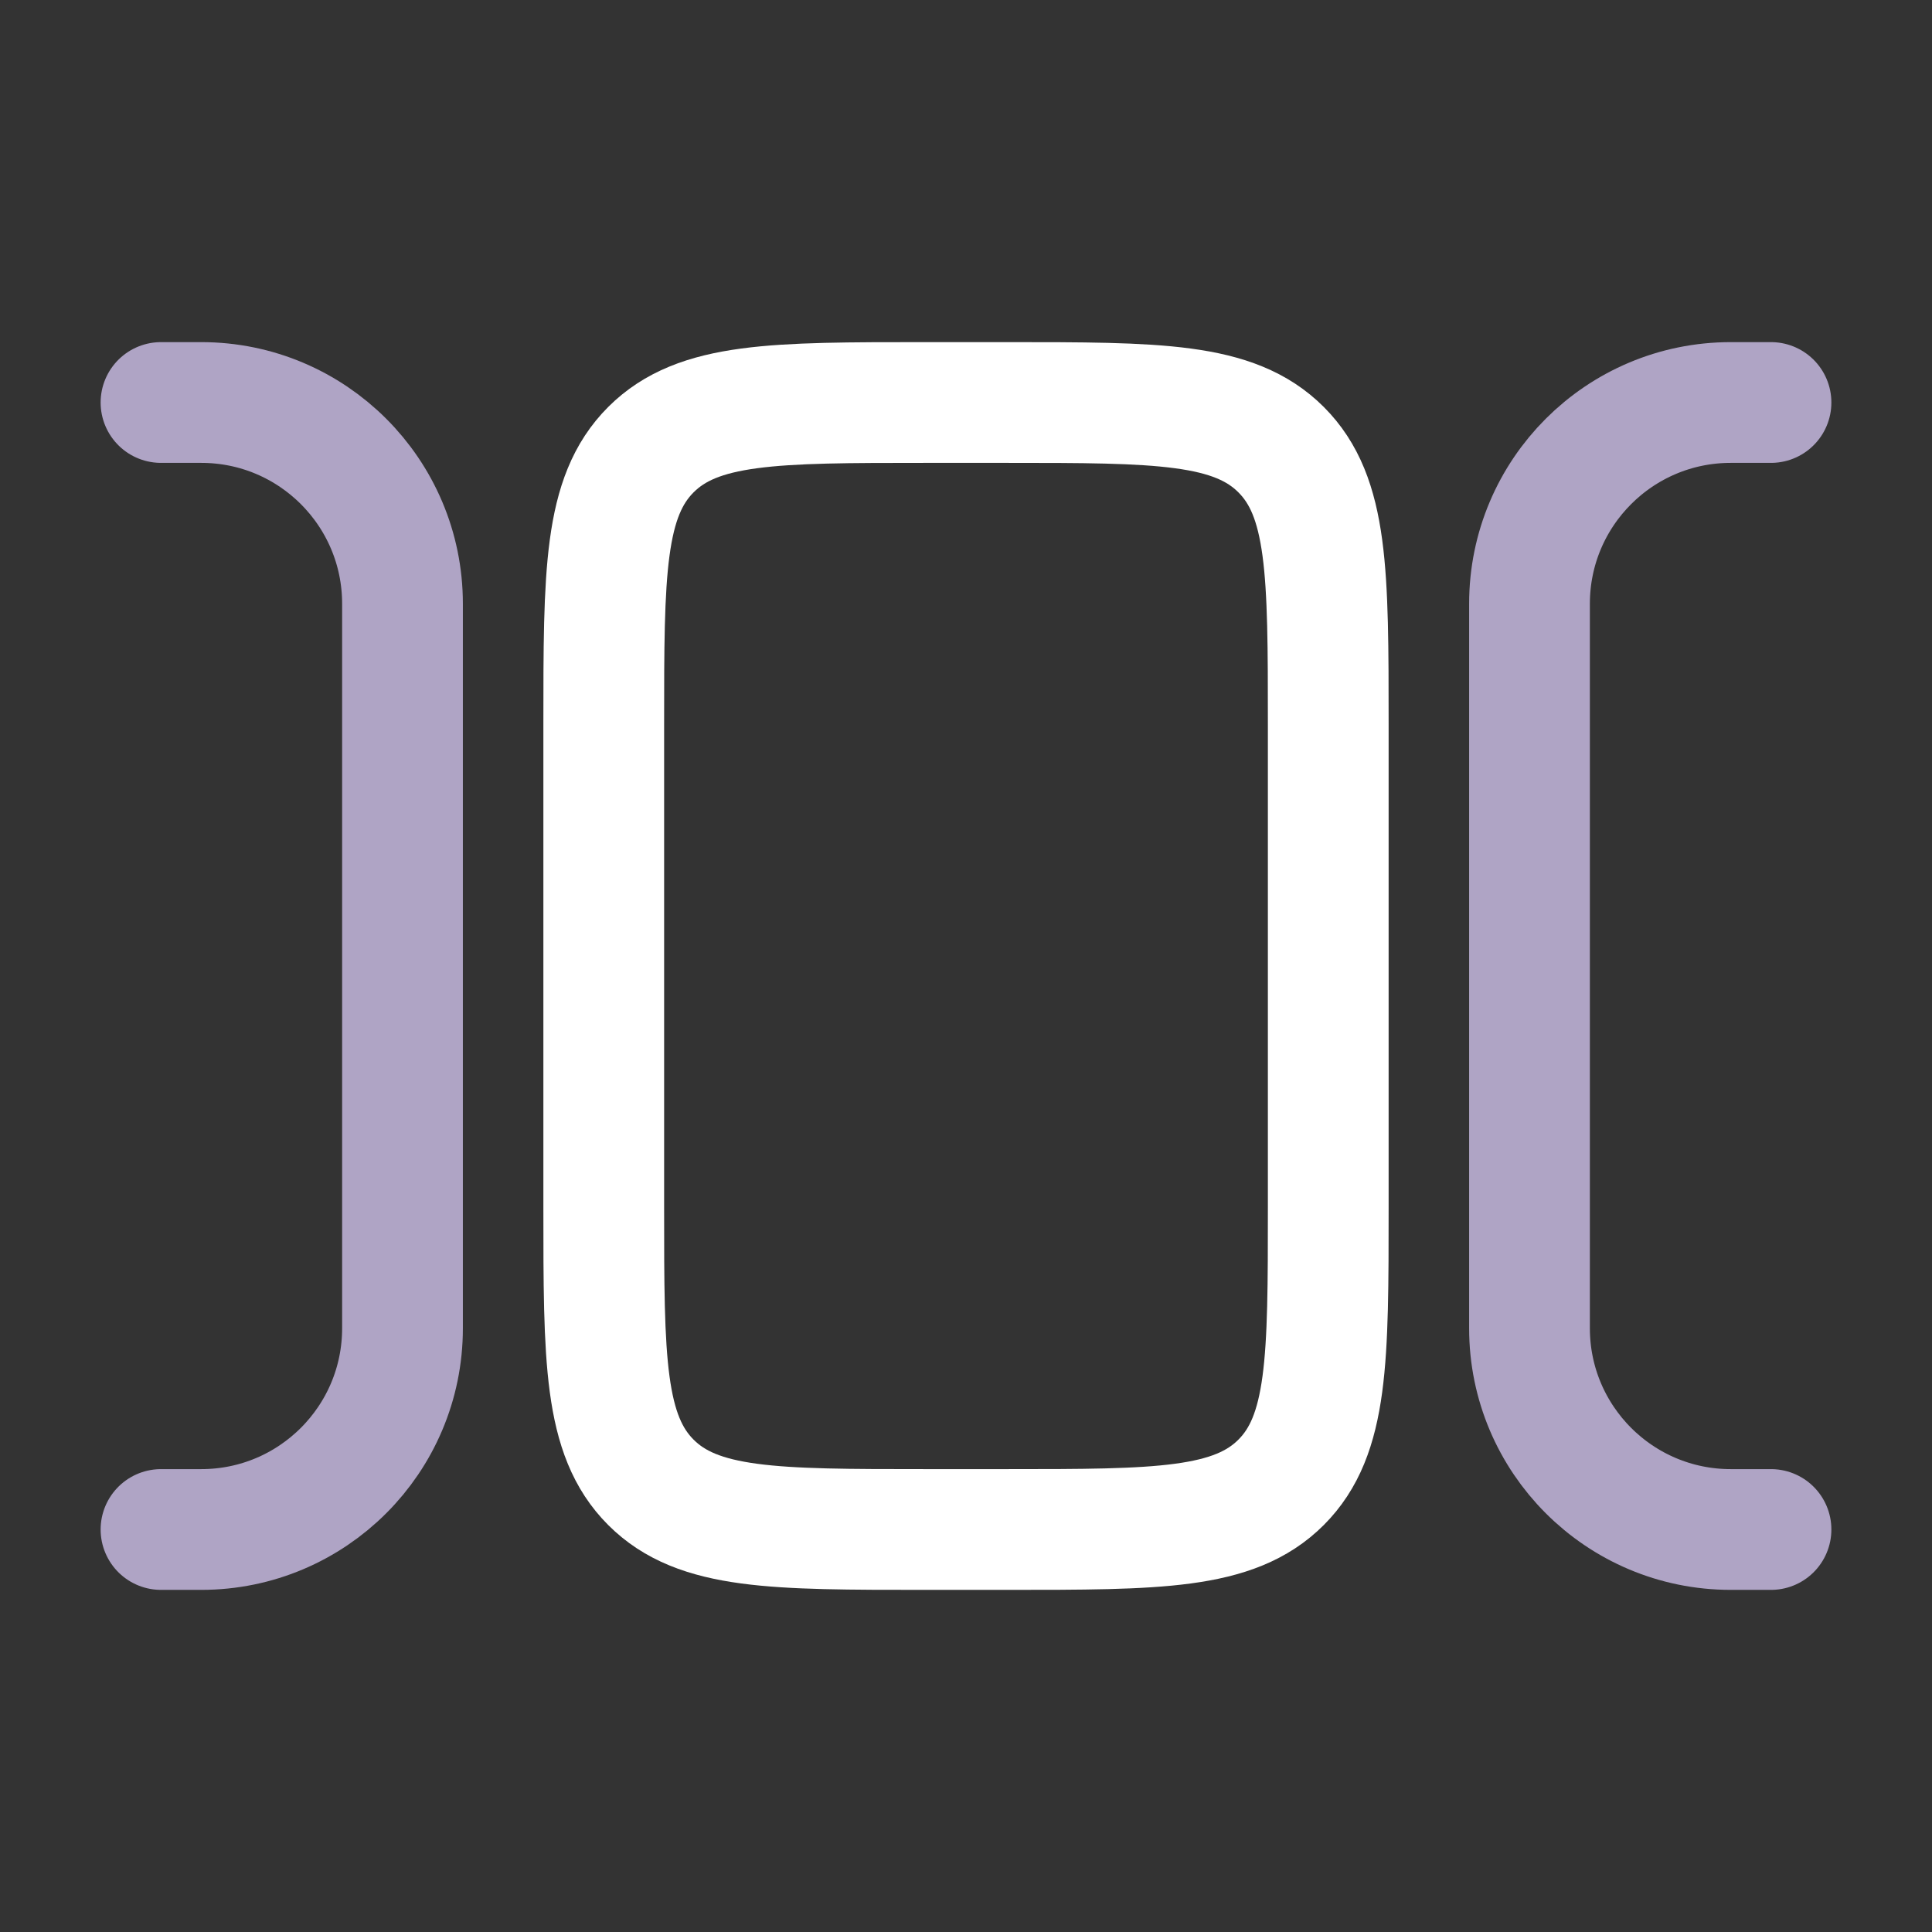
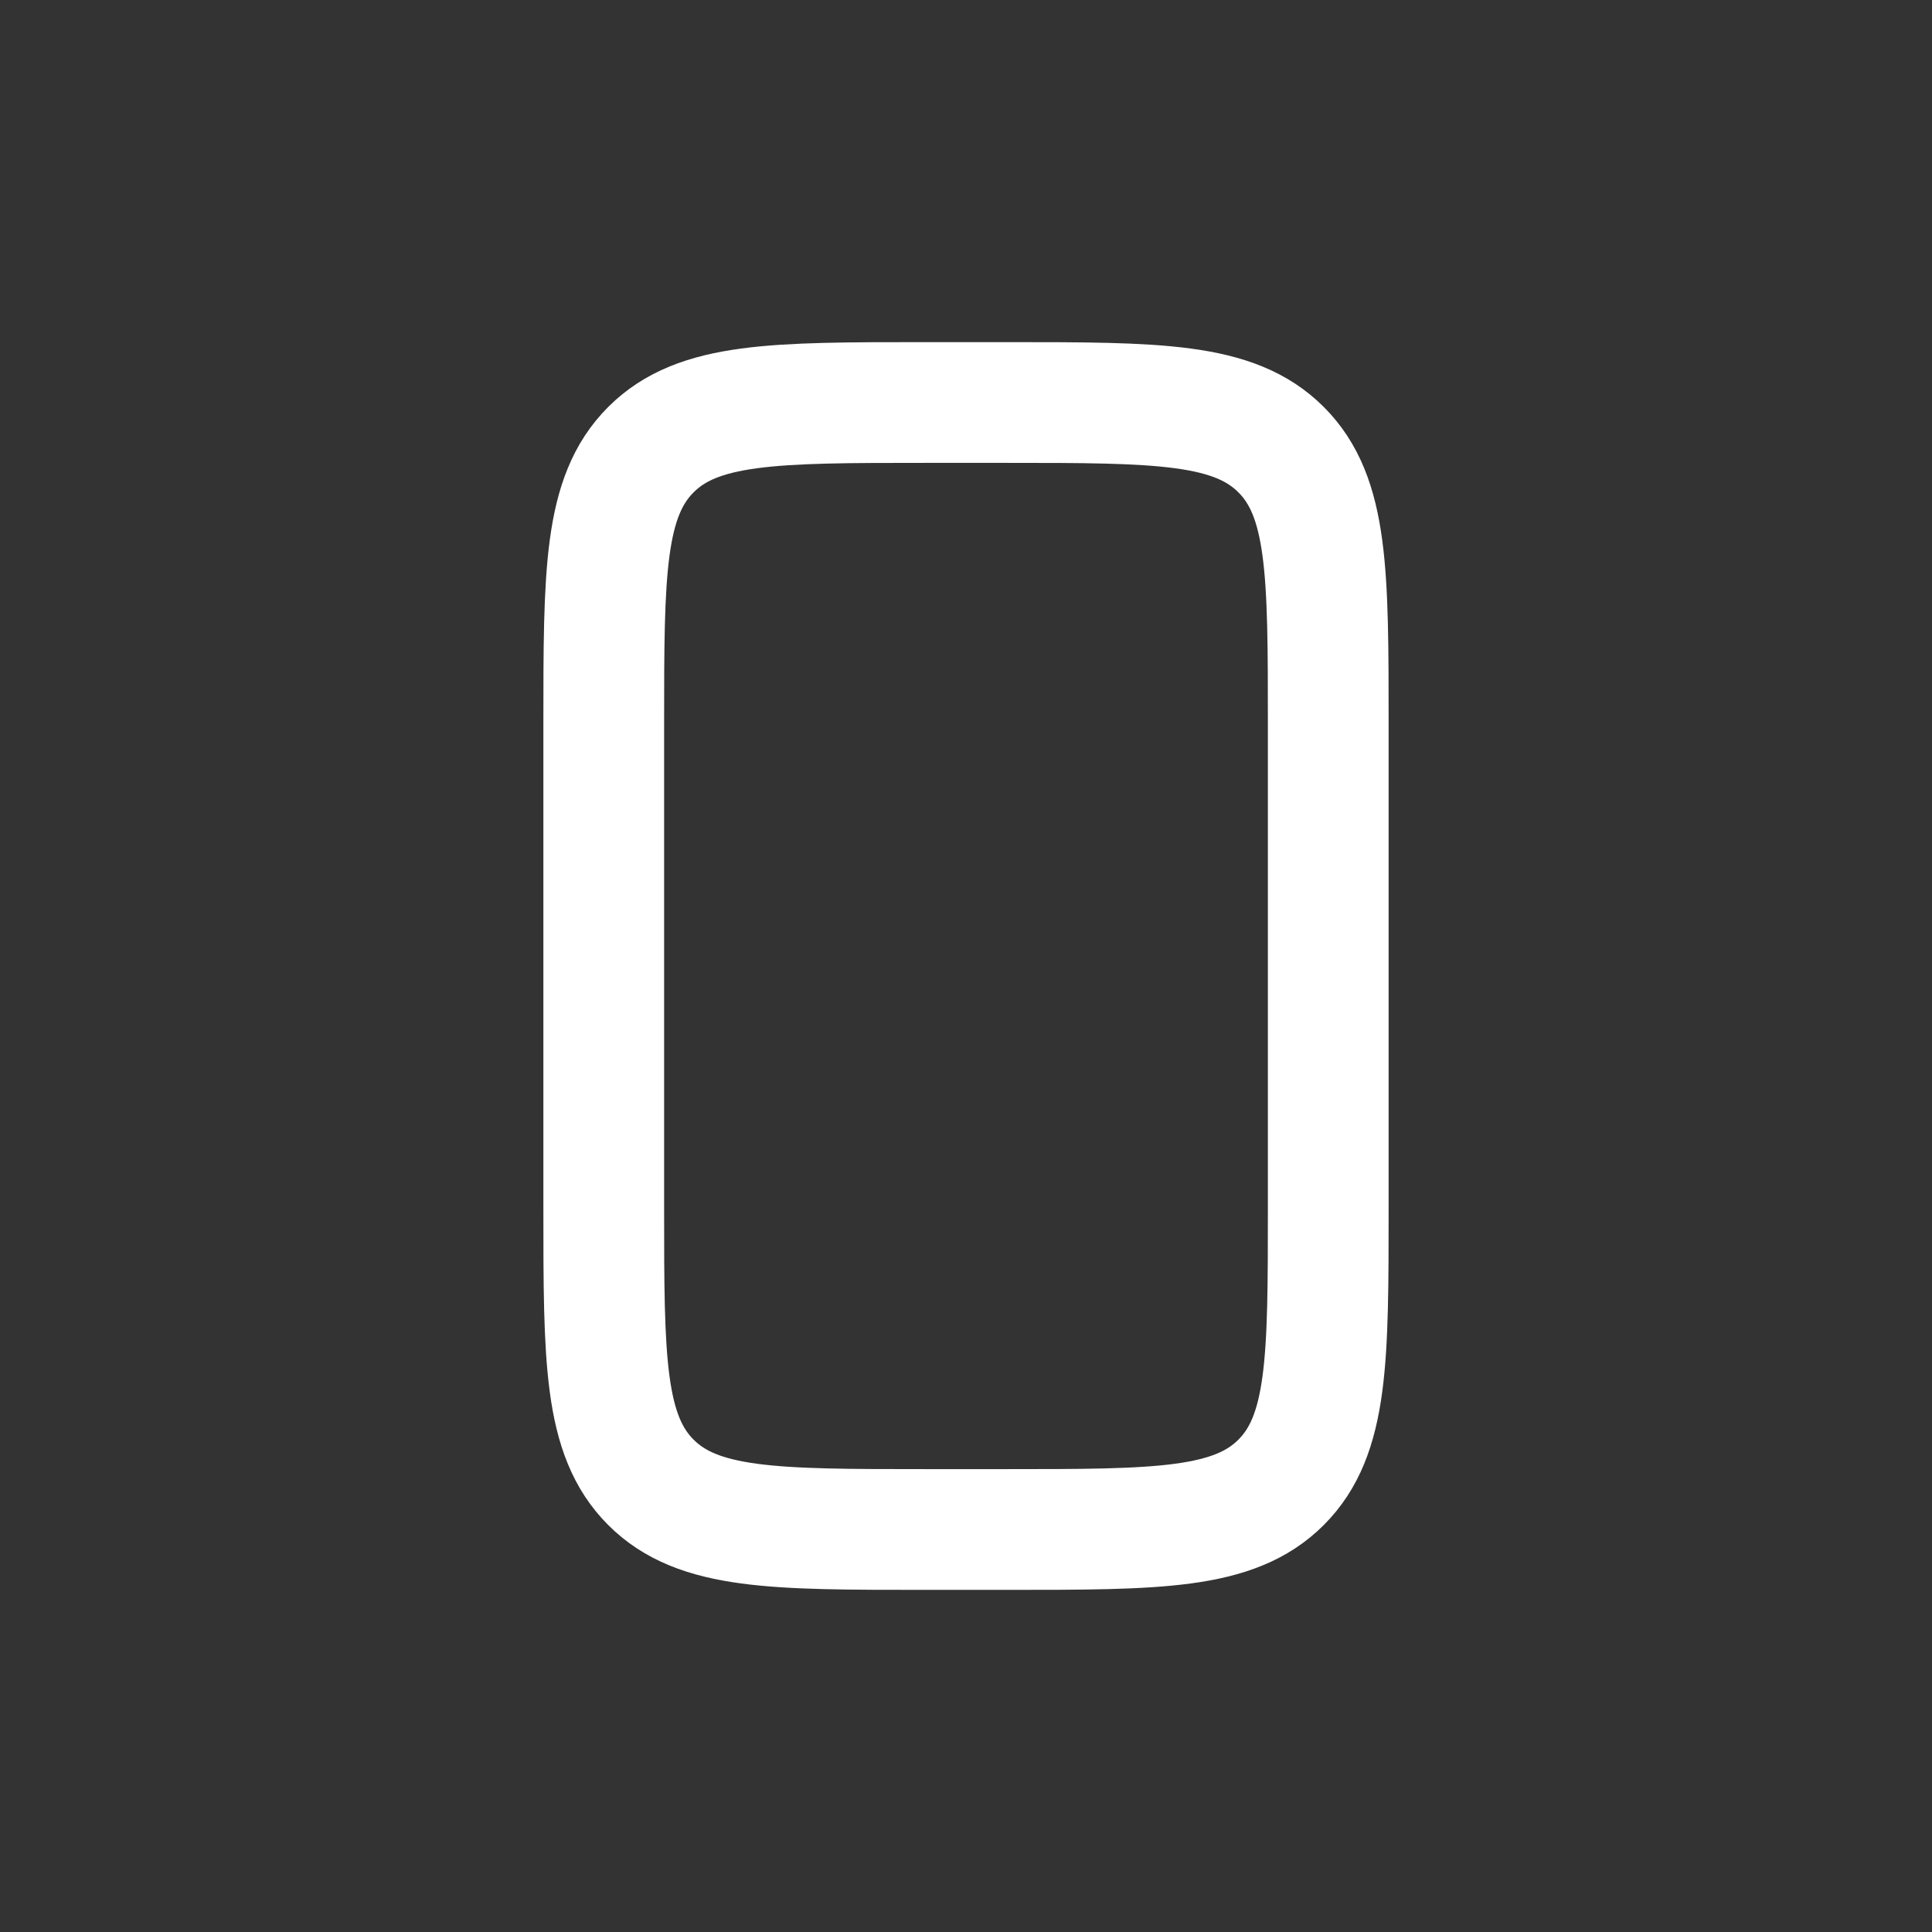
<svg xmlns="http://www.w3.org/2000/svg" width="800" height="800" viewBox="0 0 800 800" fill="none">
  <rect x="0" y="0" width="800" height="800" fill="#333333" stroke="none" />
  <path d="M416.667 166.667C479.52 166.667 510.947 166.667 530.473 186.193C550 205.719 550 237.146 550 300V500C550 562.853 550 594.28 530.473 613.806C510.947 633.333 479.52 633.333 416.667 633.333H383.333C320.479 633.333 289.052 633.333 269.526 613.806C250 594.28 250 562.853 250 500V300C250 237.146 250 205.719 269.526 186.193C289.052 166.667 320.479 166.667 383.333 166.667H416.667Z" stroke="white" stroke-width="50" />
-   <path d="M733.333 633.333H716.667C670.643 633.333 633.333 596.023 633.333 550V250C633.333 203.976 670.643 166.667 716.667 166.667H733.333" stroke="#AFA4C5" stroke-width="50" stroke-linecap="round" />
-   <path d="M66.667 633.333H83.333C129.357 633.333 166.667 596.023 166.667 550V250C166.667 203.976 129.357 166.667 83.333 166.667H66.667" stroke="#AFA4C5" stroke-width="50" stroke-linecap="round" />
</svg>